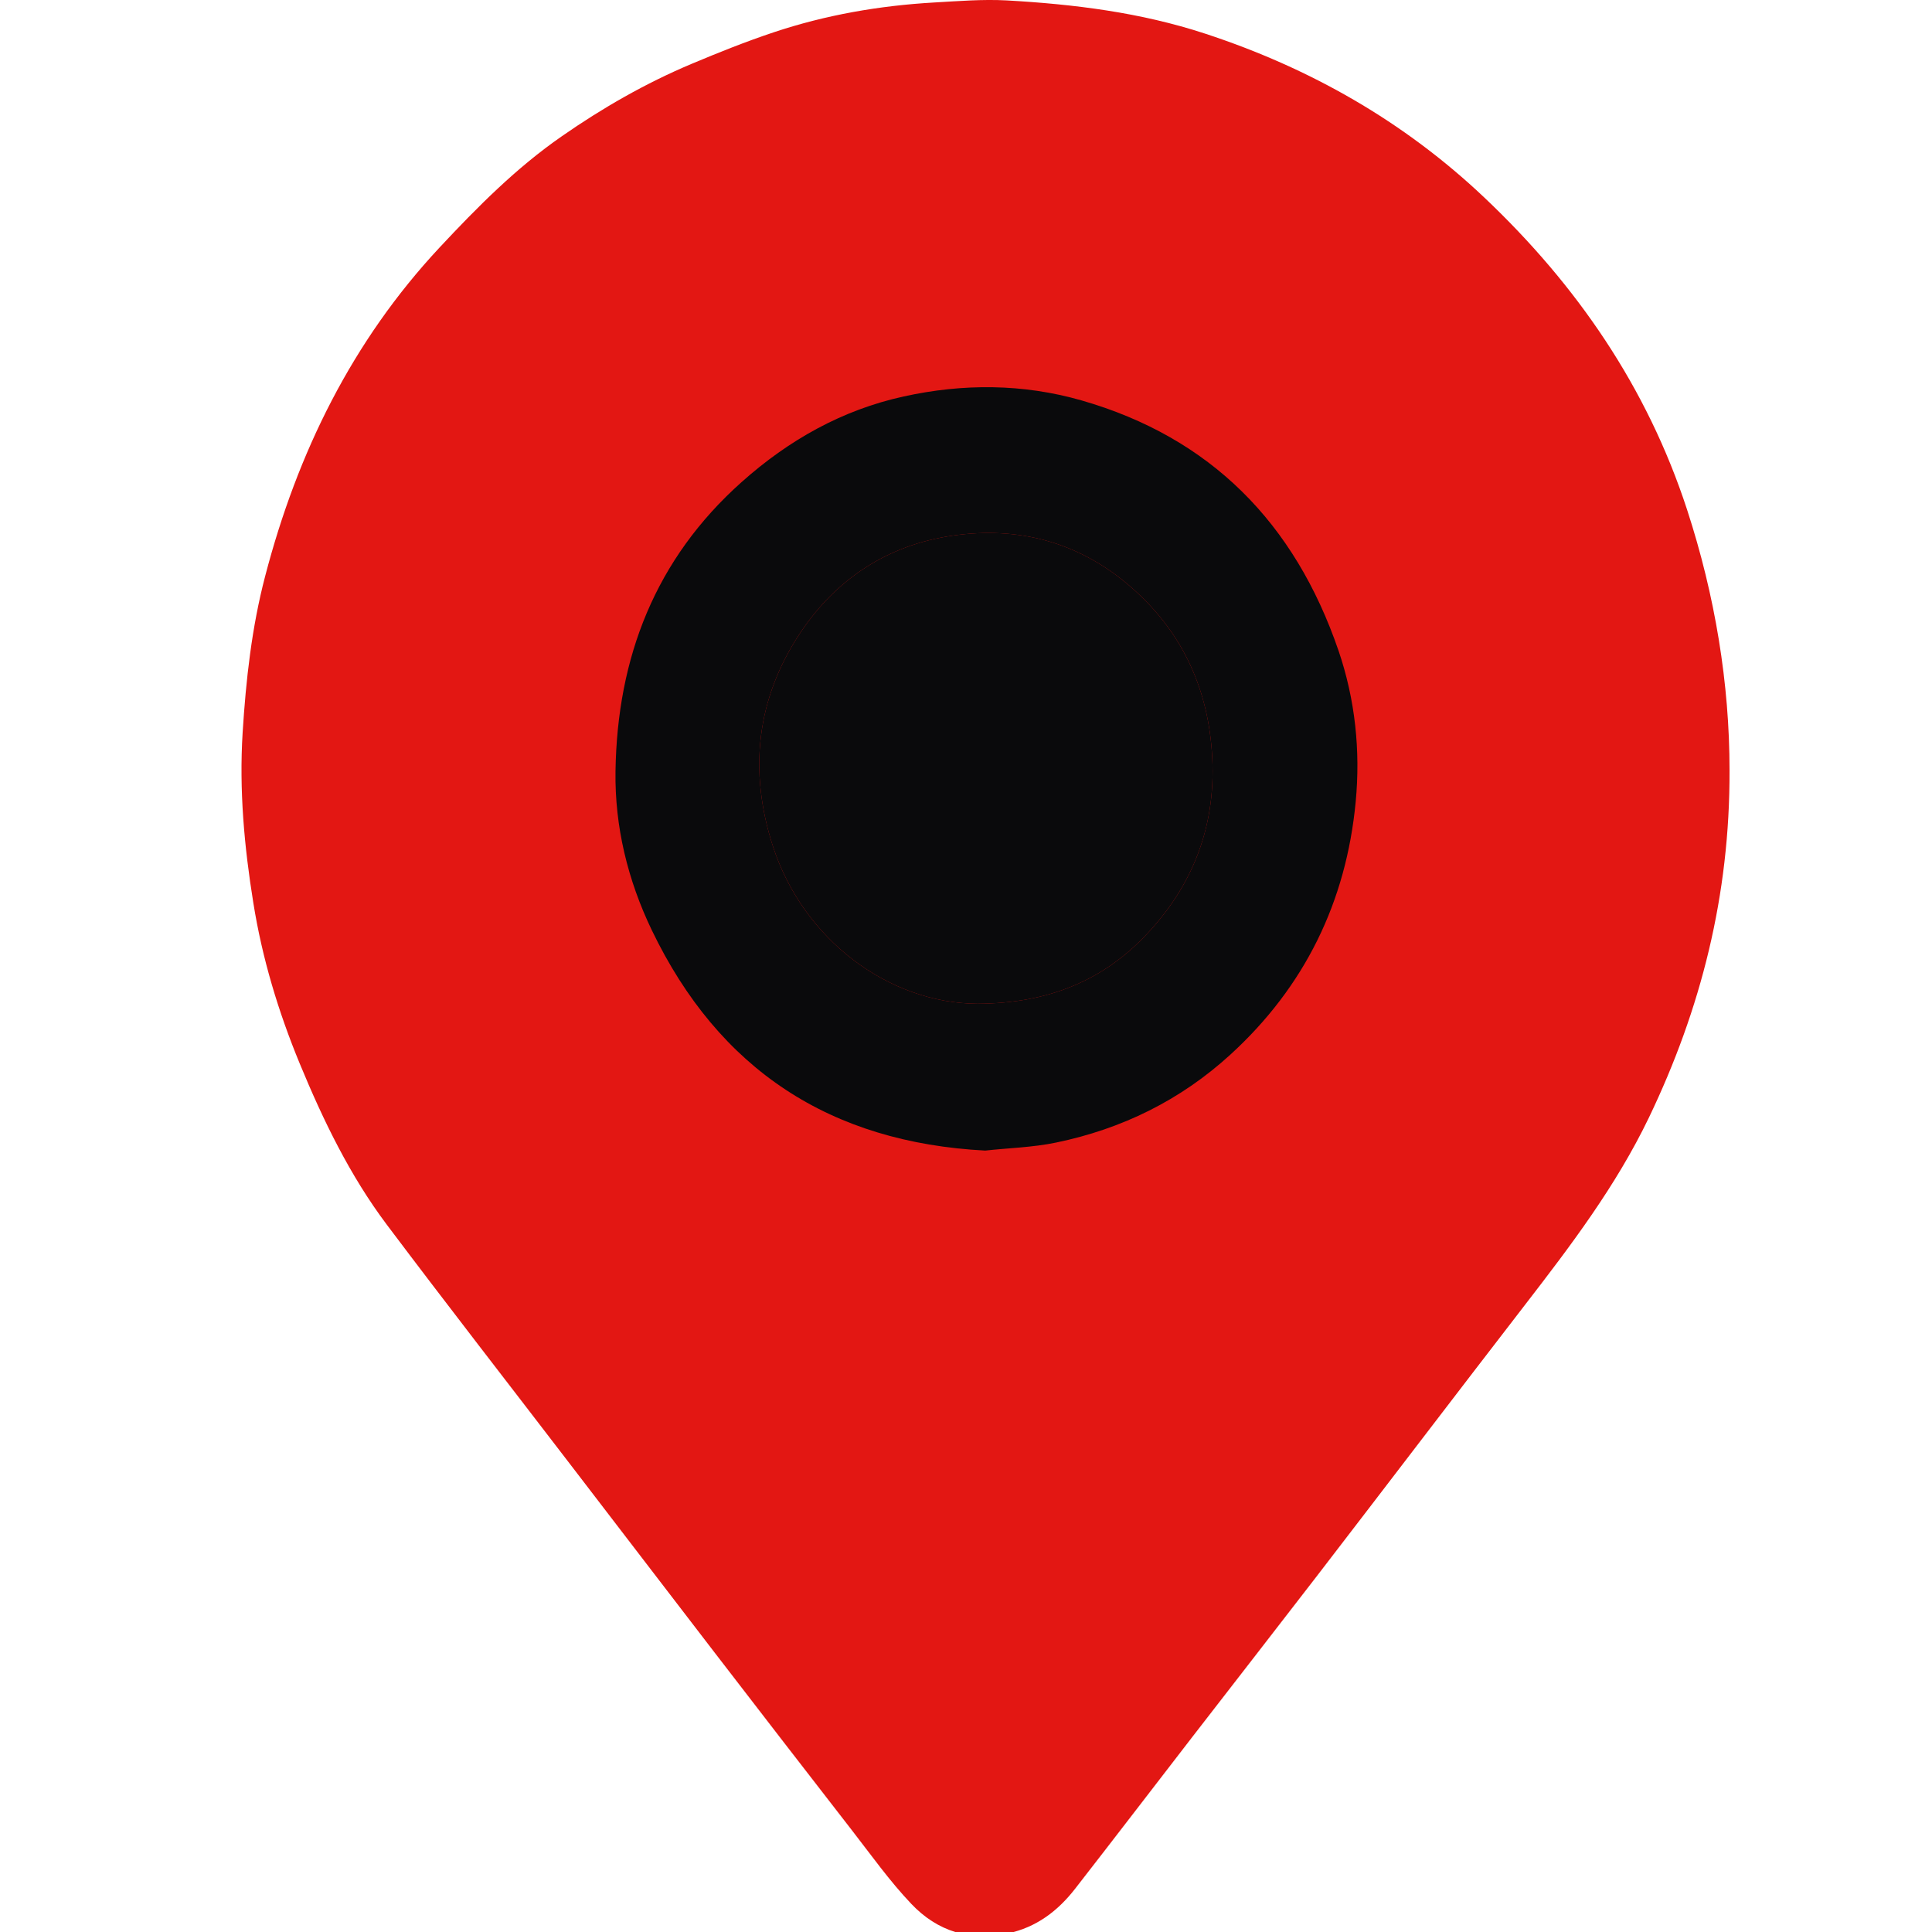
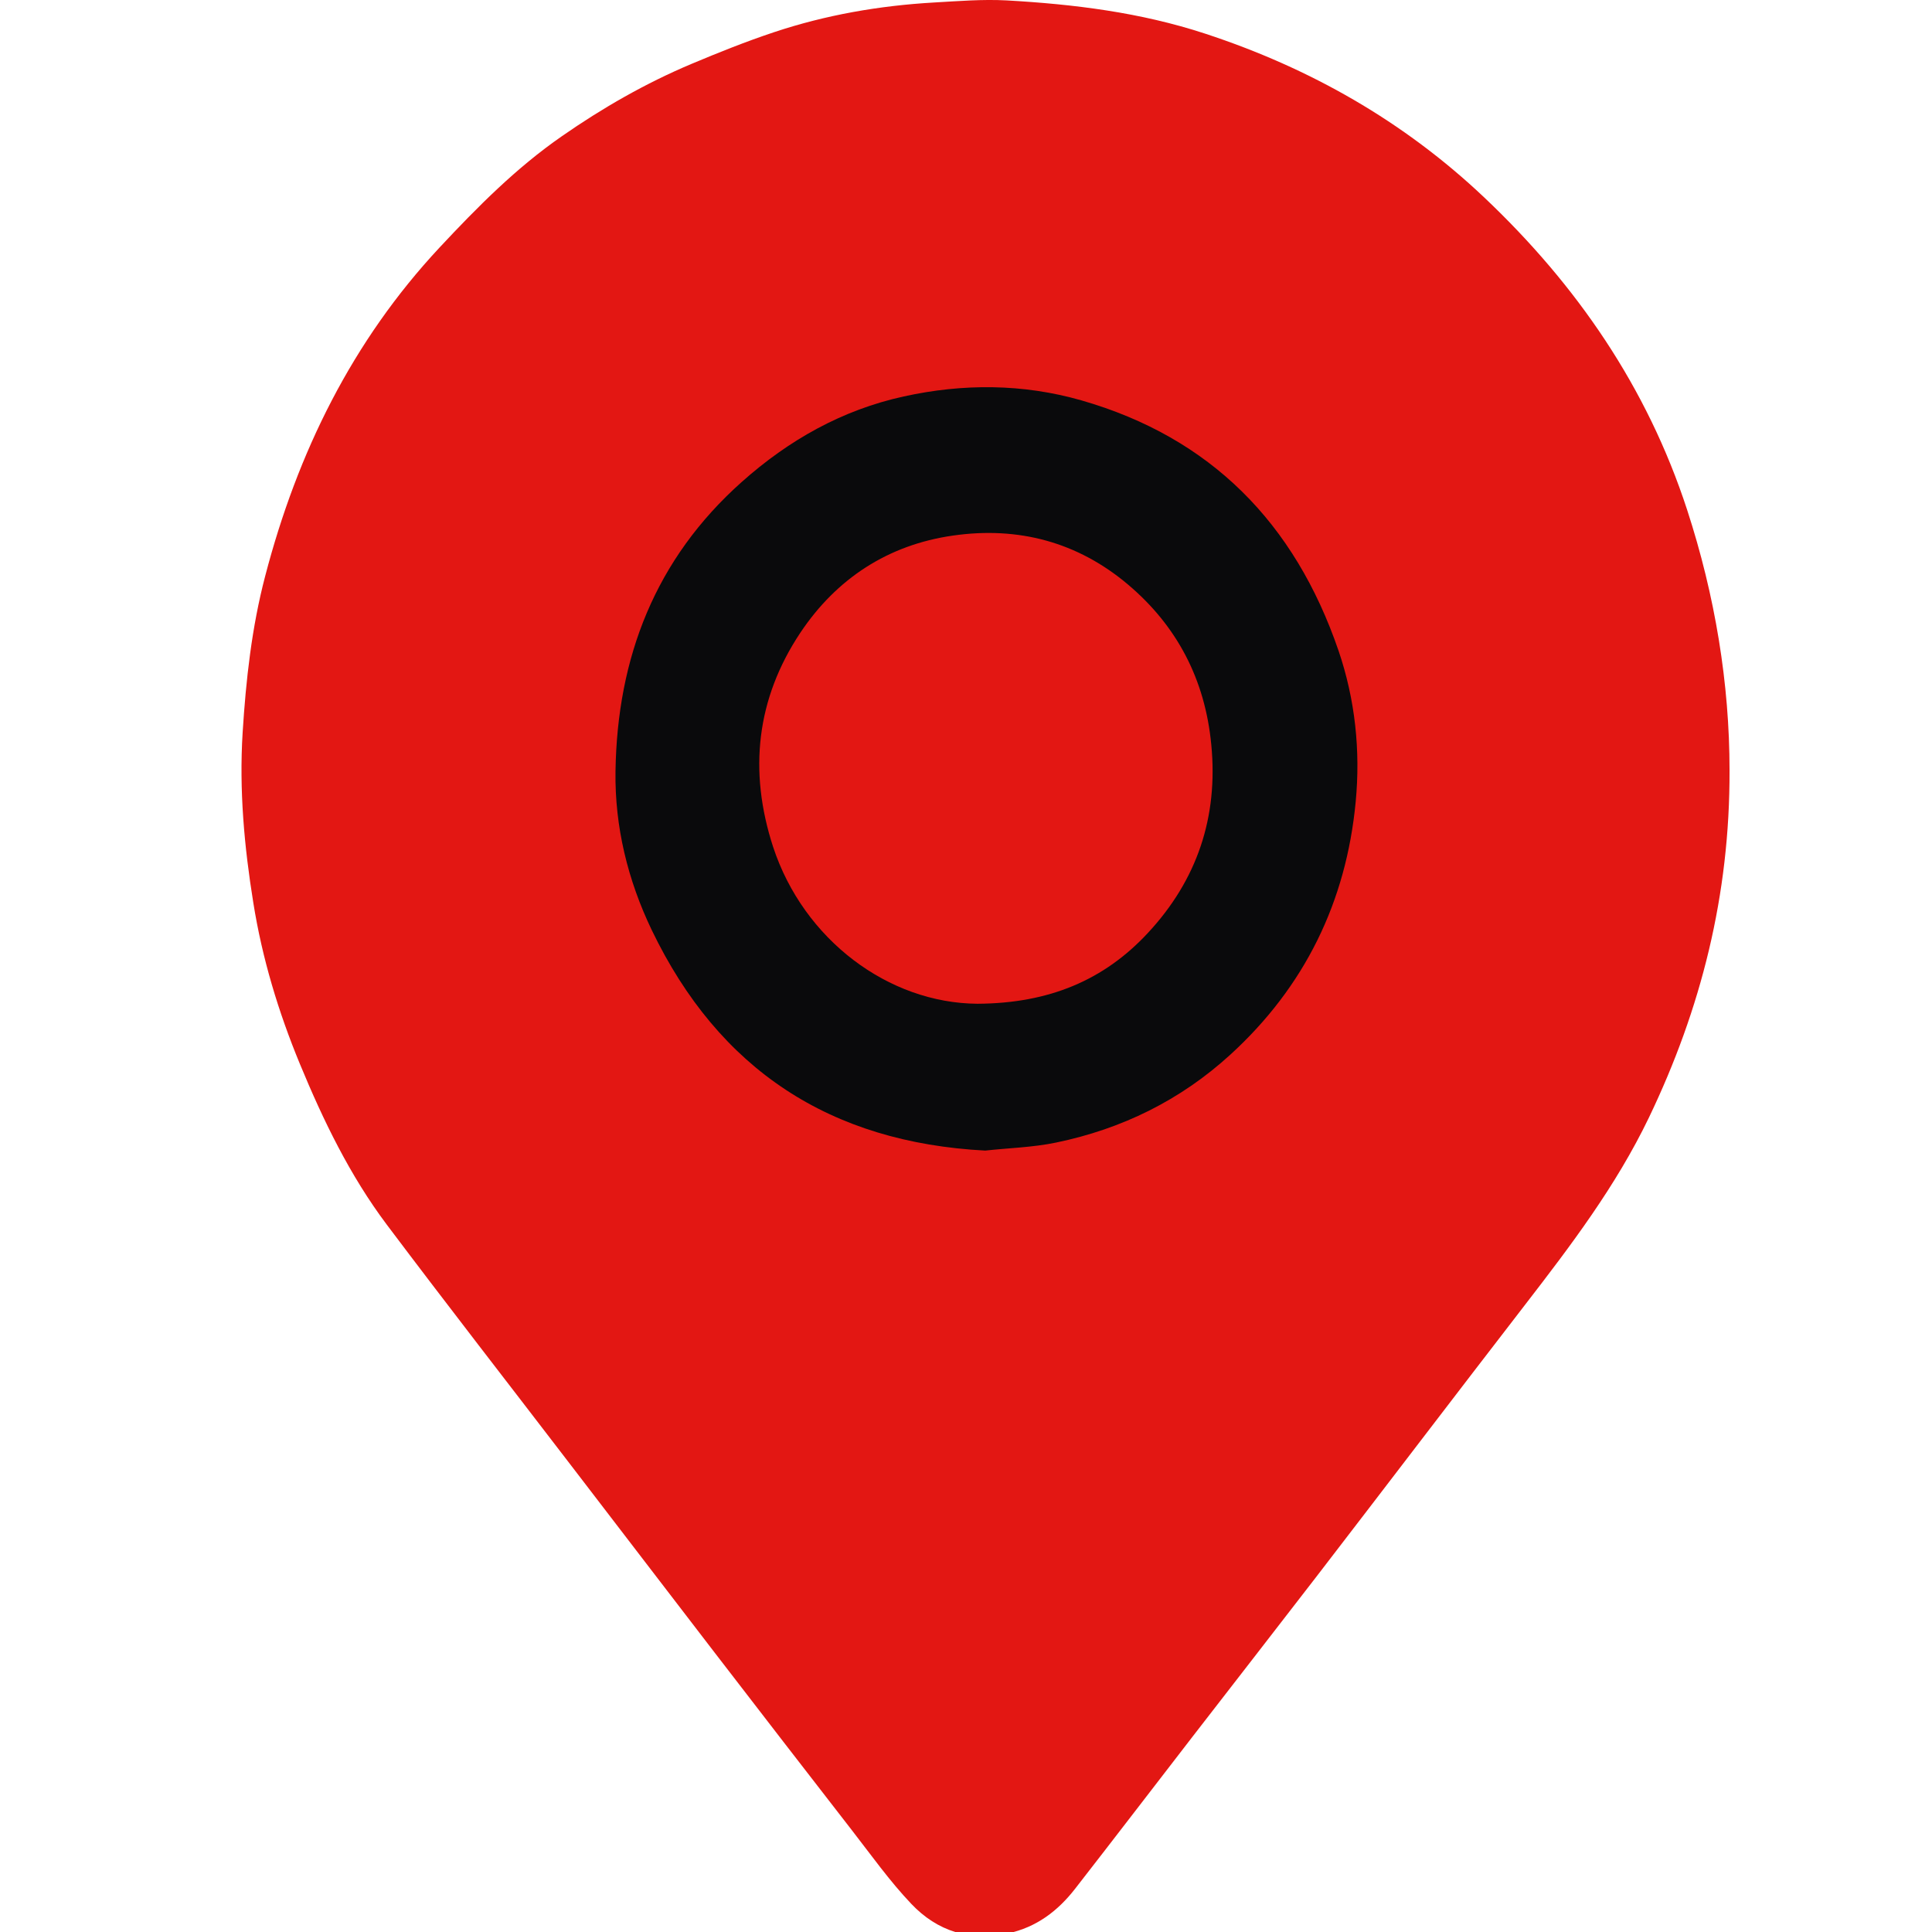
<svg xmlns="http://www.w3.org/2000/svg" width="24" height="24" viewBox="0 0 24 24" fill="none">
  <g clip-path="url(#clip0_2005_64)">
    <path d="M20.483 13.884C21.131 12.534 21.49 11.12 21.485 9.569C21.485 8.492 21.306 7.401 20.958 6.333C20.461 4.809 19.586 3.54 18.439 2.454C17.44 1.508 16.273 0.845 14.971 0.418C14.167 0.154 13.339 0.052 12.503 0.005C12.204 -0.011 11.902 0.014 11.602 0.031C10.925 0.07 10.26 0.185 9.615 0.4C9.267 0.516 8.925 0.653 8.587 0.795C8.02 1.034 7.486 1.34 6.98 1.692C6.414 2.084 5.931 2.571 5.462 3.073C4.376 4.236 3.695 5.621 3.294 7.157C3.127 7.794 3.055 8.446 3.014 9.102C2.97 9.814 3.034 10.517 3.147 11.216C3.257 11.905 3.458 12.57 3.725 13.216C4.016 13.92 4.347 14.603 4.804 15.212C5.559 16.216 6.33 17.207 7.094 18.204C7.688 18.978 8.28 19.752 8.875 20.526C9.442 21.264 10.011 21.999 10.581 22.734C10.822 23.044 11.051 23.367 11.32 23.65C11.643 23.991 12.052 24.12 12.522 24.017C12.873 23.942 13.14 23.74 13.356 23.462C13.844 22.835 14.327 22.204 14.813 21.575C15.327 20.91 15.843 20.248 16.356 19.582C17.221 18.458 18.08 17.329 18.946 16.207C19.515 15.47 20.075 14.732 20.483 13.884Z" fill="#E31713" />
    <path d="M12.239 14.293C10.318 14.192 8.932 13.293 8.095 11.551C7.798 10.931 7.636 10.269 7.646 9.581C7.667 8.165 8.142 6.943 9.212 5.989C9.798 5.466 10.463 5.092 11.226 4.925C11.962 4.763 12.705 4.765 13.435 4.974C15.041 5.436 16.084 6.498 16.627 8.081C16.835 8.69 16.901 9.323 16.841 9.959C16.723 11.205 16.206 12.259 15.283 13.102C14.662 13.669 13.935 14.024 13.121 14.193C12.829 14.254 12.525 14.261 12.239 14.293ZM12.143 12.469C13.031 12.464 13.714 12.177 14.26 11.589C14.869 10.934 15.135 10.153 15.047 9.25C14.97 8.441 14.621 7.775 14.012 7.261C13.385 6.732 12.648 6.537 11.839 6.653C11.031 6.768 10.391 7.188 9.942 7.86C9.397 8.679 9.296 9.576 9.604 10.521C9.983 11.674 11.037 12.462 12.143 12.469Z" fill="#0A0A0C" />
-     <path d="M12.143 12.469C13.031 12.464 13.714 12.177 14.26 11.589C14.869 10.934 15.135 10.153 15.047 9.25C14.97 8.441 14.621 7.775 14.012 7.261C13.385 6.732 12.648 6.537 11.839 6.653C11.031 6.768 10.391 7.188 9.942 7.86C9.397 8.679 9.296 9.576 9.604 10.521C9.983 11.674 11.037 12.462 12.143 12.469Z" fill="#0A0A0C" />
  </g>
  <defs>
    <clipPath id="clip0_2005_64">
      <rect width="24" height="24" fill="white" />
    </clipPath>
  </defs>
</svg>